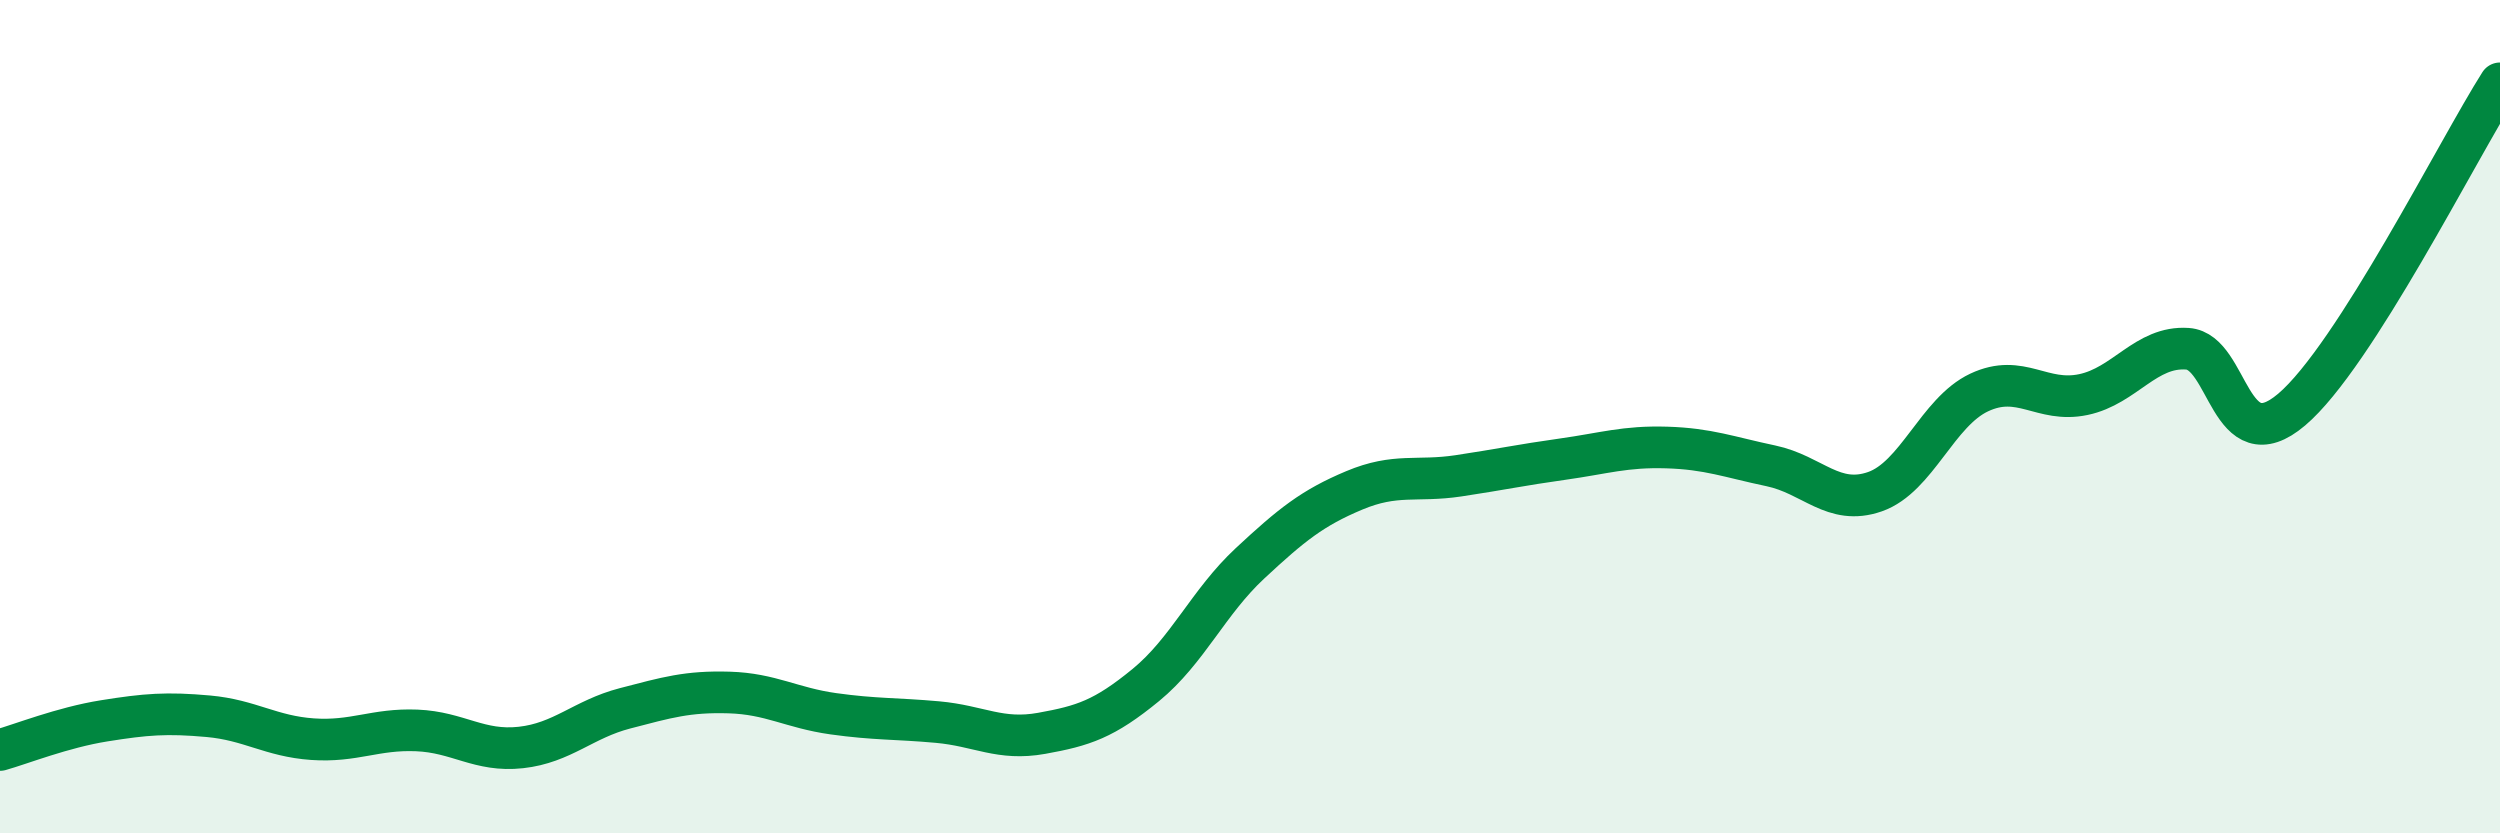
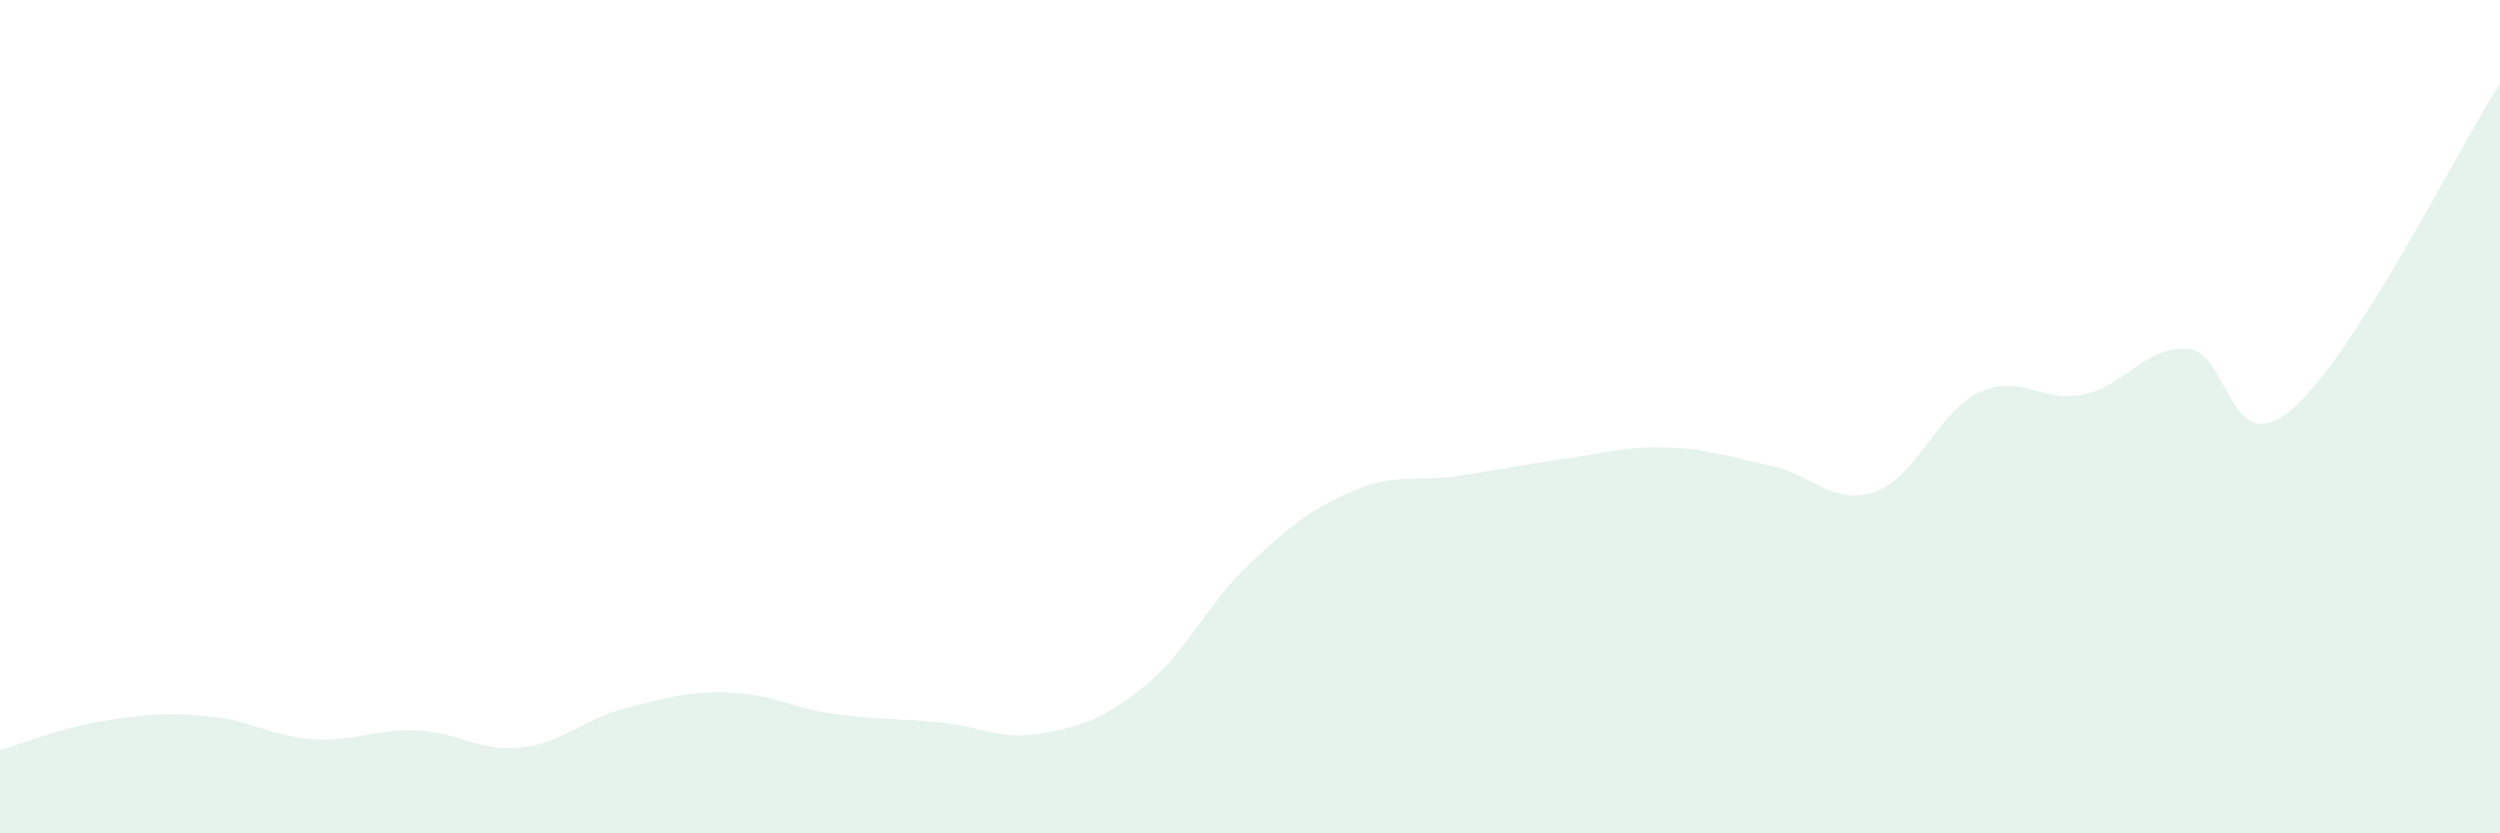
<svg xmlns="http://www.w3.org/2000/svg" width="60" height="20" viewBox="0 0 60 20">
  <path d="M 0,18 C 0.5,17.86 1.5,17.46 2.5,17.3 C 3.5,17.14 4,17.1 5,17.19 C 6,17.28 6.5,17.67 7.5,17.74 C 8.5,17.81 9,17.49 10,17.53 C 11,17.57 11.5,18.05 12.5,17.94 C 13.5,17.83 14,17.26 15,17 C 16,16.74 16.5,16.59 17.5,16.62 C 18.5,16.65 19,16.99 20,17.13 C 21,17.27 21.5,17.24 22.5,17.33 C 23.5,17.42 24,17.78 25,17.6 C 26,17.42 26.5,17.26 27.5,16.44 C 28.5,15.62 29,14.45 30,13.52 C 31,12.59 31.5,12.19 32.5,11.77 C 33.5,11.35 34,11.57 35,11.42 C 36,11.27 36.5,11.16 37.5,11.02 C 38.5,10.88 39,10.71 40,10.74 C 41,10.77 41.5,10.97 42.5,11.18 C 43.5,11.39 44,12.15 45,11.8 C 46,11.45 46.5,9.89 47.5,9.42 C 48.5,8.95 49,9.68 50,9.47 C 51,9.26 51.5,8.3 52.5,8.37 C 53.5,8.44 53.5,11.1 55,9.83 C 56.5,8.56 59,3.57 60,2L60 20L0 20Z" fill="#008740" opacity="0.1" stroke-linecap="round" stroke-linejoin="round" />
-   <path d="M 0,18 C 0.5,17.86 1.5,17.46 2.5,17.3 C 3.5,17.14 4,17.1 5,17.19 C 6,17.28 6.5,17.67 7.5,17.74 C 8.5,17.81 9,17.49 10,17.53 C 11,17.57 11.5,18.05 12.5,17.94 C 13.5,17.83 14,17.26 15,17 C 16,16.74 16.5,16.59 17.5,16.62 C 18.5,16.65 19,16.99 20,17.13 C 21,17.27 21.5,17.24 22.5,17.33 C 23.5,17.42 24,17.78 25,17.6 C 26,17.42 26.5,17.26 27.5,16.44 C 28.5,15.62 29,14.45 30,13.52 C 31,12.59 31.5,12.19 32.5,11.77 C 33.5,11.35 34,11.57 35,11.42 C 36,11.27 36.5,11.16 37.5,11.02 C 38.5,10.88 39,10.71 40,10.74 C 41,10.77 41.5,10.97 42.5,11.18 C 43.5,11.39 44,12.15 45,11.8 C 46,11.45 46.5,9.89 47.5,9.42 C 48.5,8.95 49,9.68 50,9.47 C 51,9.26 51.5,8.3 52.5,8.37 C 53.5,8.44 53.5,11.1 55,9.83 C 56.5,8.56 59,3.57 60,2" stroke="#008740" stroke-width="1" fill="none" stroke-linecap="round" stroke-linejoin="round" />
</svg>